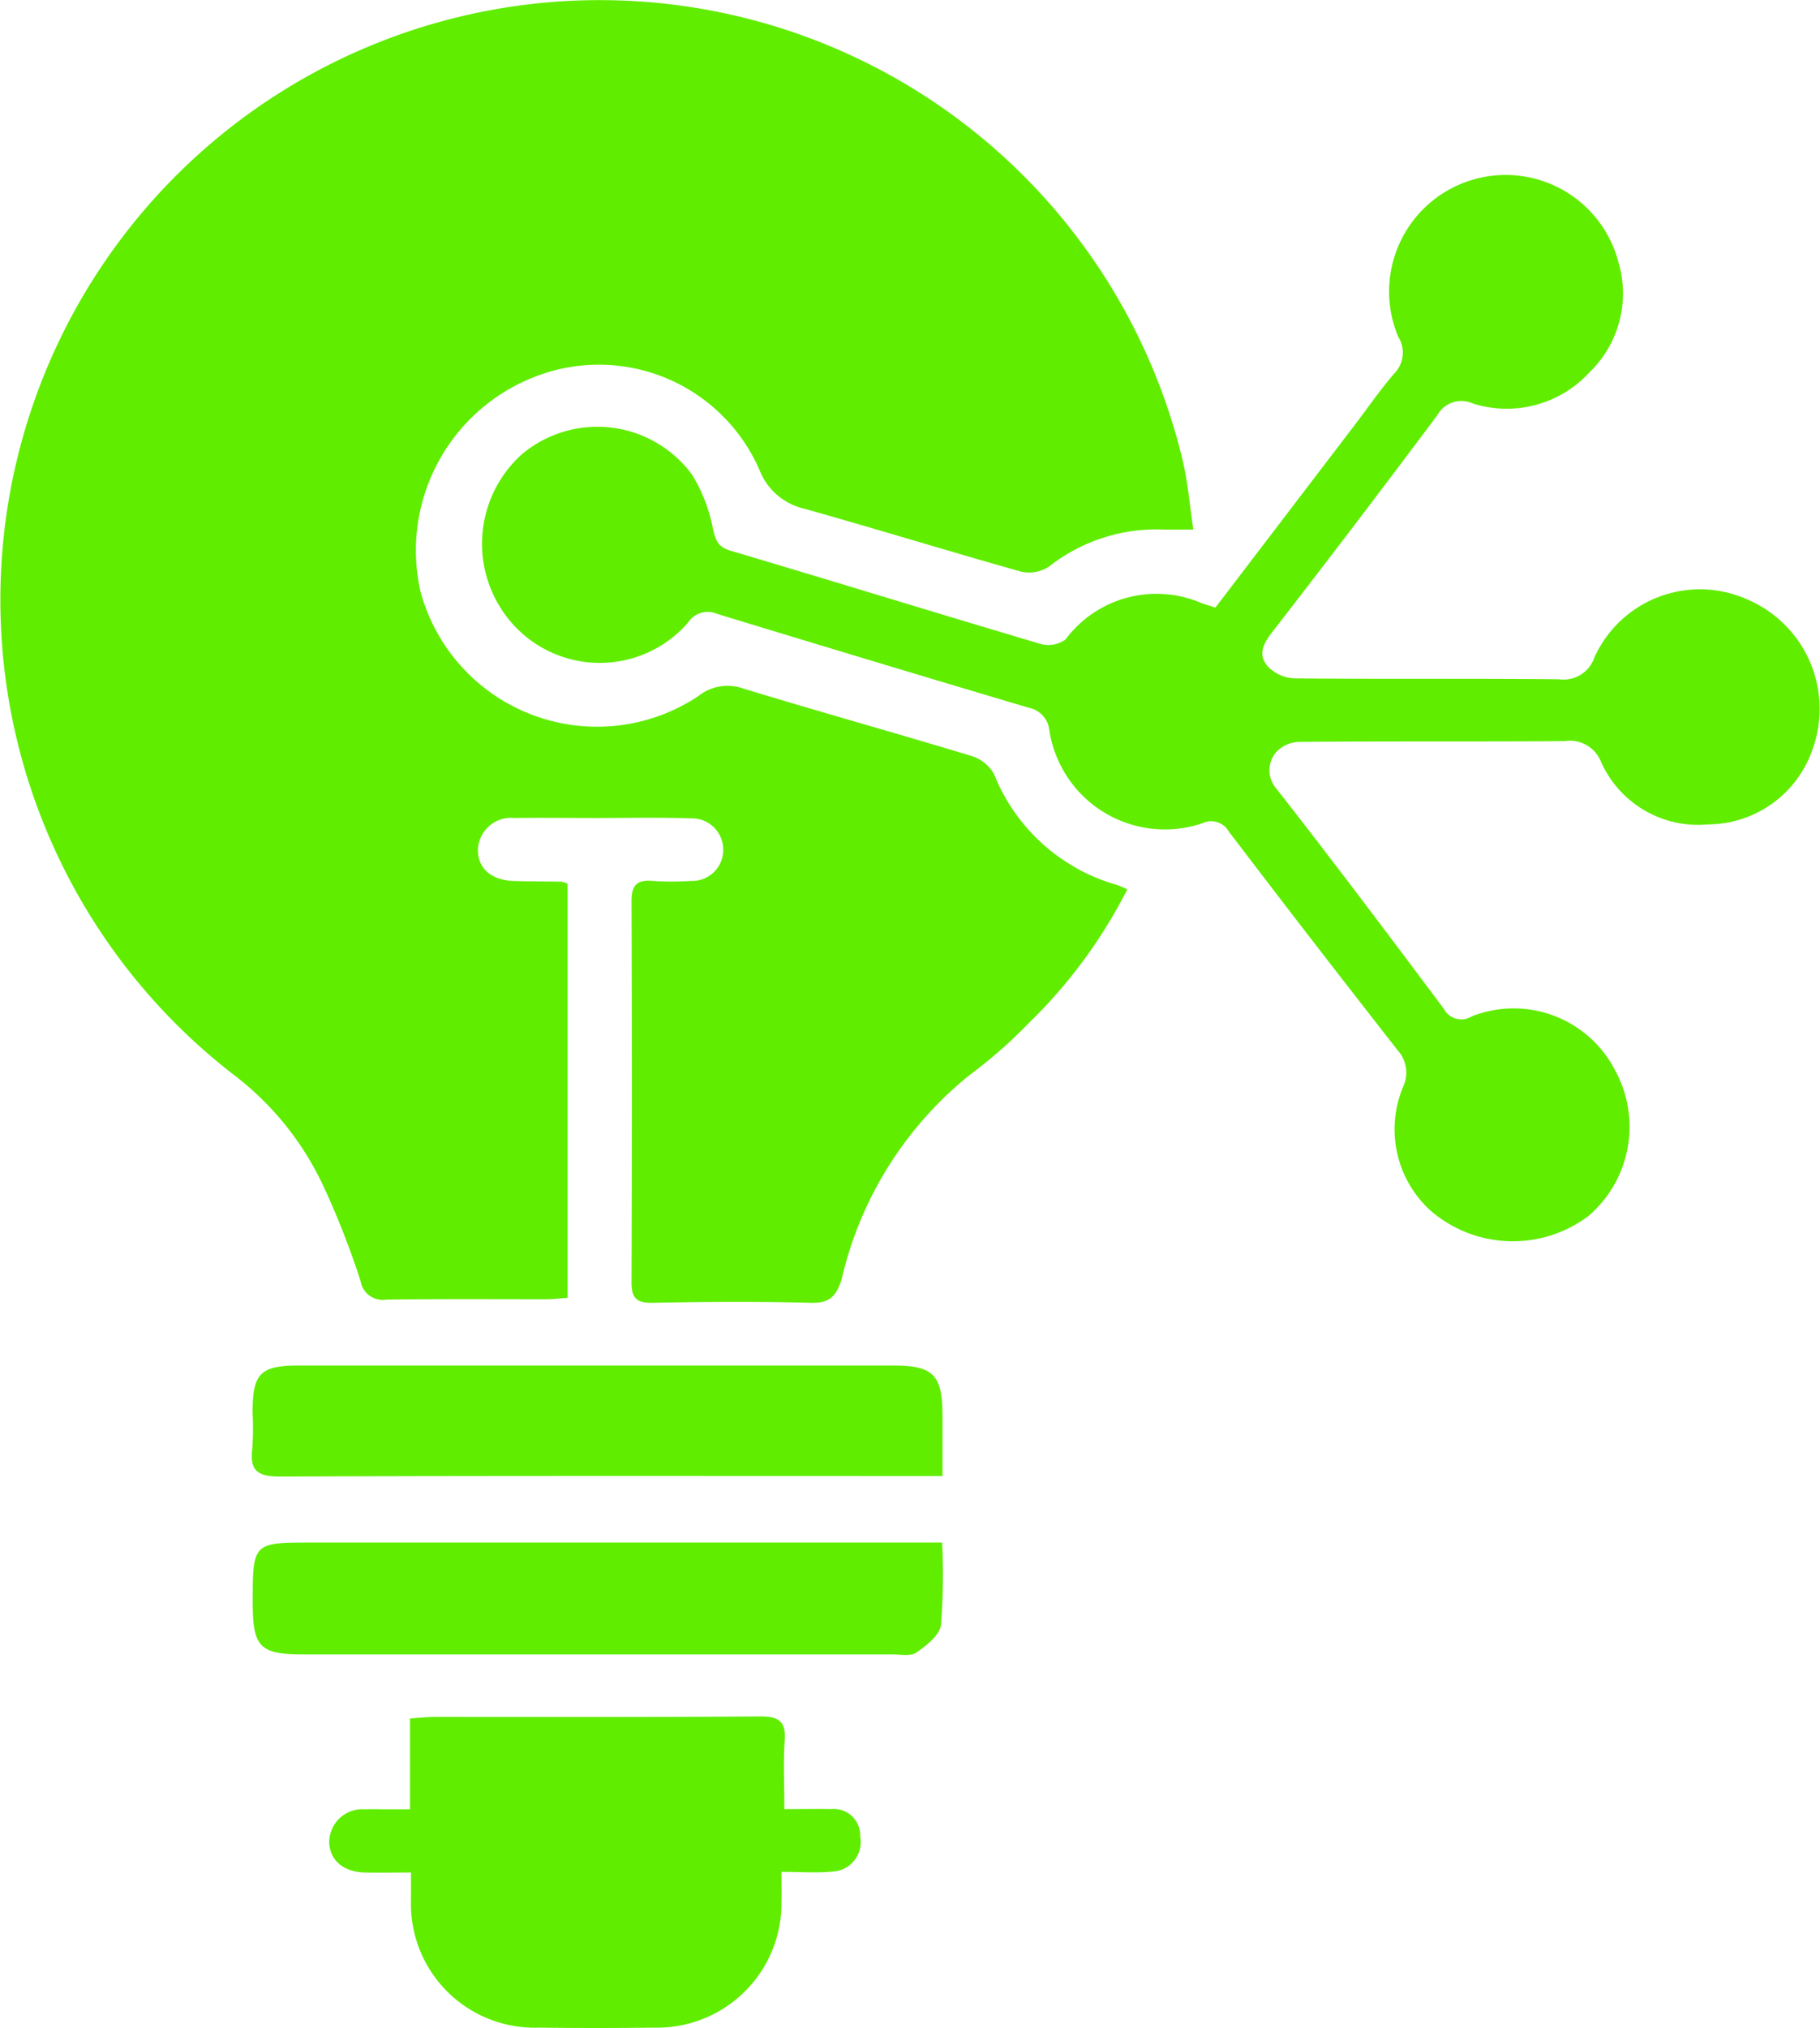
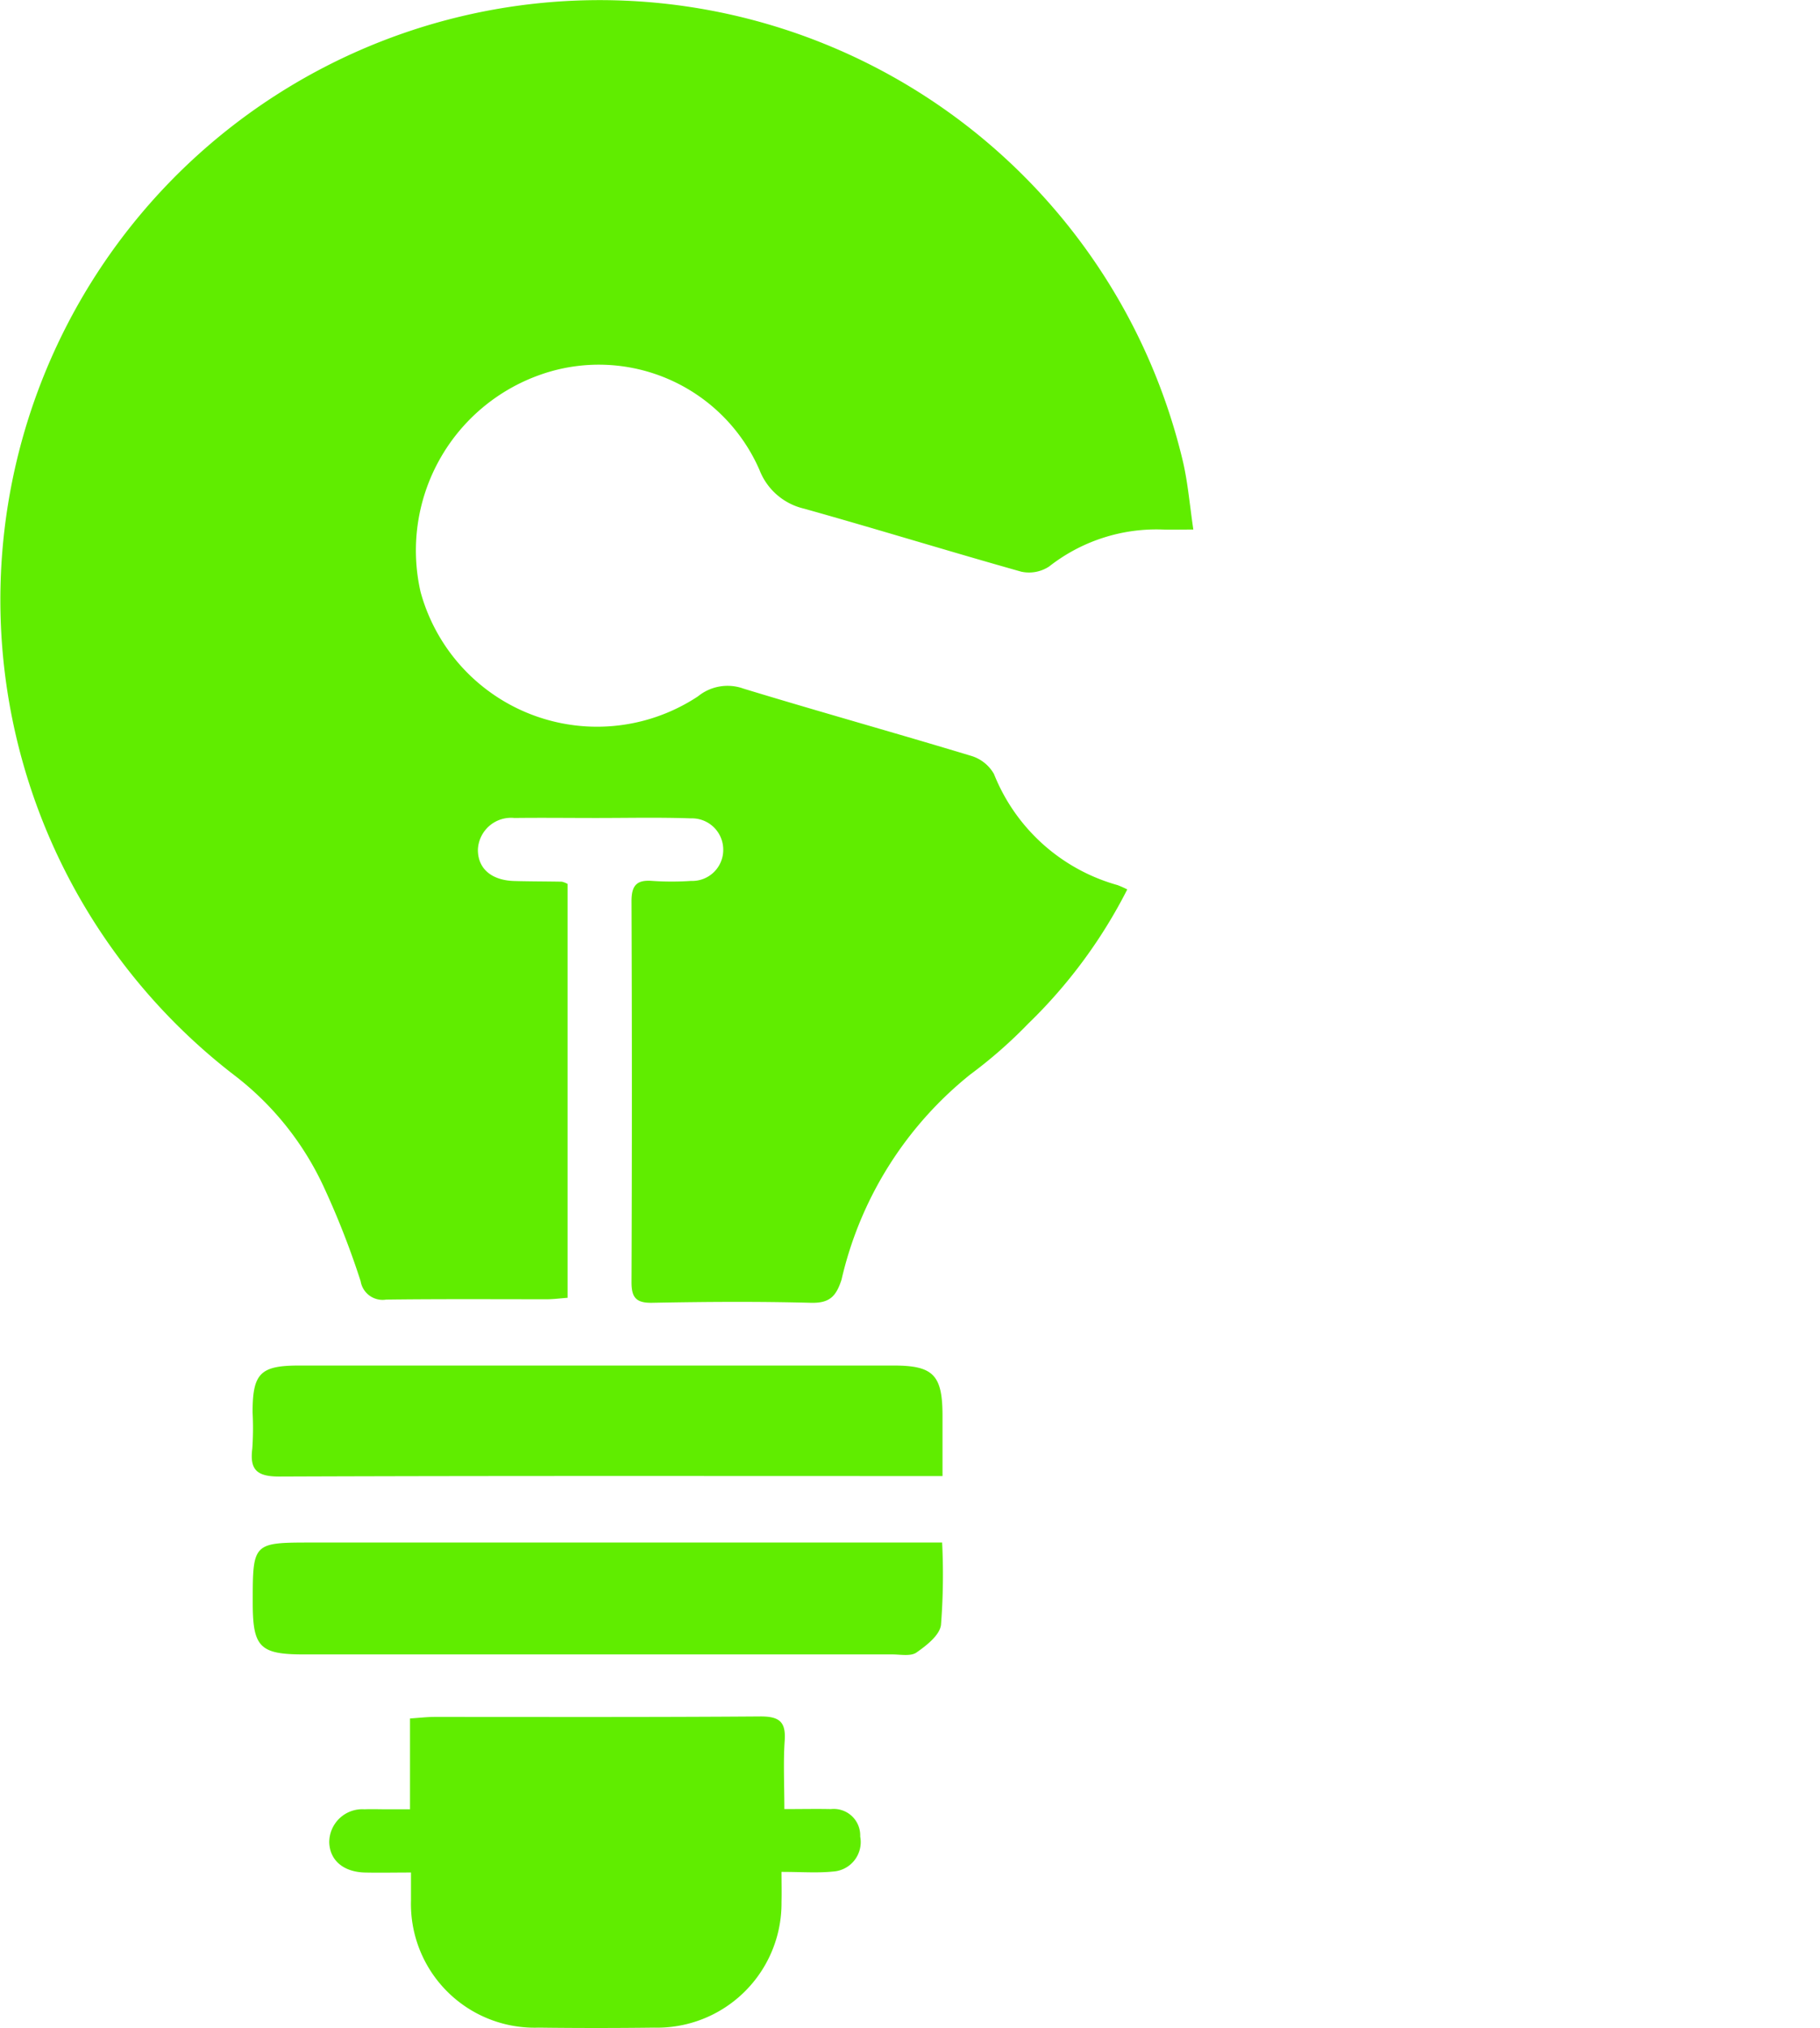
<svg xmlns="http://www.w3.org/2000/svg" width="37.699" height="41.978" viewBox="0 0 37.699 41.978">
  <defs>
    <clipPath id="clip-path">
      <rect id="Rectángulo_813" data-name="Rectángulo 813" width="37.699" height="41.978" fill="#60ed00" />
    </clipPath>
  </defs>
  <g id="Grupo_685" data-name="Grupo 685" clip-path="url(#clip-path)">
    <path id="Trazado_477" data-name="Trazado 477" d="M24.72,10.962c-.261,0-.444.005-.626,0a3.6,3.6,0,0,0-2.36.764.757.757,0,0,1-.58.108c-1.5-.422-3-.885-4.5-1.305a1.306,1.306,0,0,1-.921-.8A3.631,3.631,0,0,0,11.2,7.755a3.856,3.856,0,0,0-2.487,4.5,3.79,3.79,0,0,0,5.746,2.16.971.971,0,0,1,.942-.16c1.569.478,3.149.918,4.719,1.393a.81.81,0,0,1,.47.375,3.877,3.877,0,0,0,2.561,2.3,2.128,2.128,0,0,1,.2.089A10.463,10.463,0,0,1,21.3,21.19a9.747,9.747,0,0,1-1.2,1.052,7.632,7.632,0,0,0-2.667,4.245c-.115.361-.257.493-.644.482-1.094-.029-2.189-.021-3.283,0-.334.005-.425-.112-.424-.433q.015-3.94,0-7.88c0-.334.112-.446.434-.42a5.943,5.943,0,0,0,.8,0,.642.642,0,0,0,.666-.64.648.648,0,0,0-.666-.655c-.656-.023-1.313-.008-1.97-.008-.563,0-1.126-.007-1.689,0a.687.687,0,0,0-.757.66c0,.388.28.632.756.645.328.009.656.008.984.014a.489.489,0,0,1,.118.046v8.568c-.155.011-.292.03-.428.03-1.11,0-2.22-.007-3.33.007a.462.462,0,0,1-.529-.381,17.154,17.154,0,0,0-.768-1.961,6.169,6.169,0,0,0-1.824-2.284A12.415,12.415,0,1,1,24.507,9.567c.1.436.137.885.213,1.4" transform="translate(-0.001 0)" fill="#60ed00" />
-     <path id="Trazado_478" data-name="Trazado 478" d="M68.412,28.269,71.289,24.5c.275-.36.533-.736.829-1.078a.615.615,0,0,0,.079-.755,2.414,2.414,0,1,1,4.558-1.556,2.271,2.271,0,0,1-.6,2.294,2.327,2.327,0,0,1-2.412.642.568.568,0,0,0-.735.24q-1.7,2.273-3.439,4.515c-.19.245-.275.475-.062.7a.819.819,0,0,0,.527.235c1.83.017,3.659,0,5.489.018a.674.674,0,0,0,.738-.454,2.4,2.4,0,0,1,3.161-1.2,2.462,2.462,0,0,1,1.351,3.121,2.3,2.3,0,0,1-2.162,1.538A2.2,2.2,0,0,1,76.4,31.471a.693.693,0,0,0-.755-.435c-1.83.014-3.66,0-5.489.016a.668.668,0,0,0-.488.213.575.575,0,0,0,.008.759c1.175,1.5,2.323,3.027,3.466,4.554a.407.407,0,0,0,.578.156,2.362,2.362,0,0,1,2.966,1.112,2.43,2.43,0,0,1-.55,3.021,2.606,2.606,0,0,1-3.286-.126,2.275,2.275,0,0,1-.553-2.547.69.69,0,0,0-.111-.757q-1.765-2.252-3.5-4.531a.418.418,0,0,0-.546-.17,2.421,2.421,0,0,1-3.17-1.922.528.528,0,0,0-.424-.468q-3.235-.961-6.463-1.946a.486.486,0,0,0-.6.186,2.422,2.422,0,0,1-3.614.042,2.491,2.491,0,0,1,.176-3.531,2.434,2.434,0,0,1,3.527.428,3.3,3.3,0,0,1,.43,1.119c.058.236.1.373.367.451,2.142.635,4.277,1.295,6.42,1.929a.606.606,0,0,0,.515-.091,2.351,2.351,0,0,1,2.817-.754c.087.03.174.056.286.093" transform="translate(-43.234 -15.694)" fill="#60ed00" />
    <path id="Trazado_479" data-name="Trazado 479" d="M45.761,191.21c.374,0,.67-.007.965,0a.548.548,0,0,1,.608.568.611.611,0,0,1-.566.725c-.323.033-.652.007-1.064.007,0,.235.005.429,0,.624a2.576,2.576,0,0,1-2.639,2.6q-1.2.015-2.392,0a2.561,2.561,0,0,1-2.644-2.628c0-.169,0-.338,0-.583-.348,0-.654.007-.96,0-.444-.013-.722-.256-.733-.624a.685.685,0,0,1,.729-.685c.156-.006.313,0,.469,0h.475v-1.88c.206-.014.356-.032.506-.032,2.252,0,4.5.007,6.755-.01.391,0,.526.112.5.5-.031.448-.007.9-.007,1.421" transform="translate(-29.516 -153.76)" fill="#60ed00" />
    <path id="Trazado_480" data-name="Trazado 480" d="M42.155,170.152a13.245,13.245,0,0,1-.024,1.706c-.029.213-.3.424-.508.569-.12.083-.333.039-.5.039q-6.1,0-12.191,0c-.909,0-1.056-.149-1.057-1.064,0-1.252,0-1.252,1.233-1.252h13.05Z" transform="translate(-22.64 -138.218)" fill="#60ed00" />
    <path id="Trazado_481" data-name="Trazado 481" d="M42.094,152.905h-.565c-4.391,0-8.783-.007-13.174.01-.458,0-.617-.133-.56-.579a6.157,6.157,0,0,0,.006-.749c0-.807.16-.968.95-.97q.914,0,1.828,0h10.5c.82,0,1.011.195,1.013,1.028,0,.389,0,.779,0,1.26" transform="translate(-22.569 -122.349)" fill="#60ed00" />
  </g>
</svg>